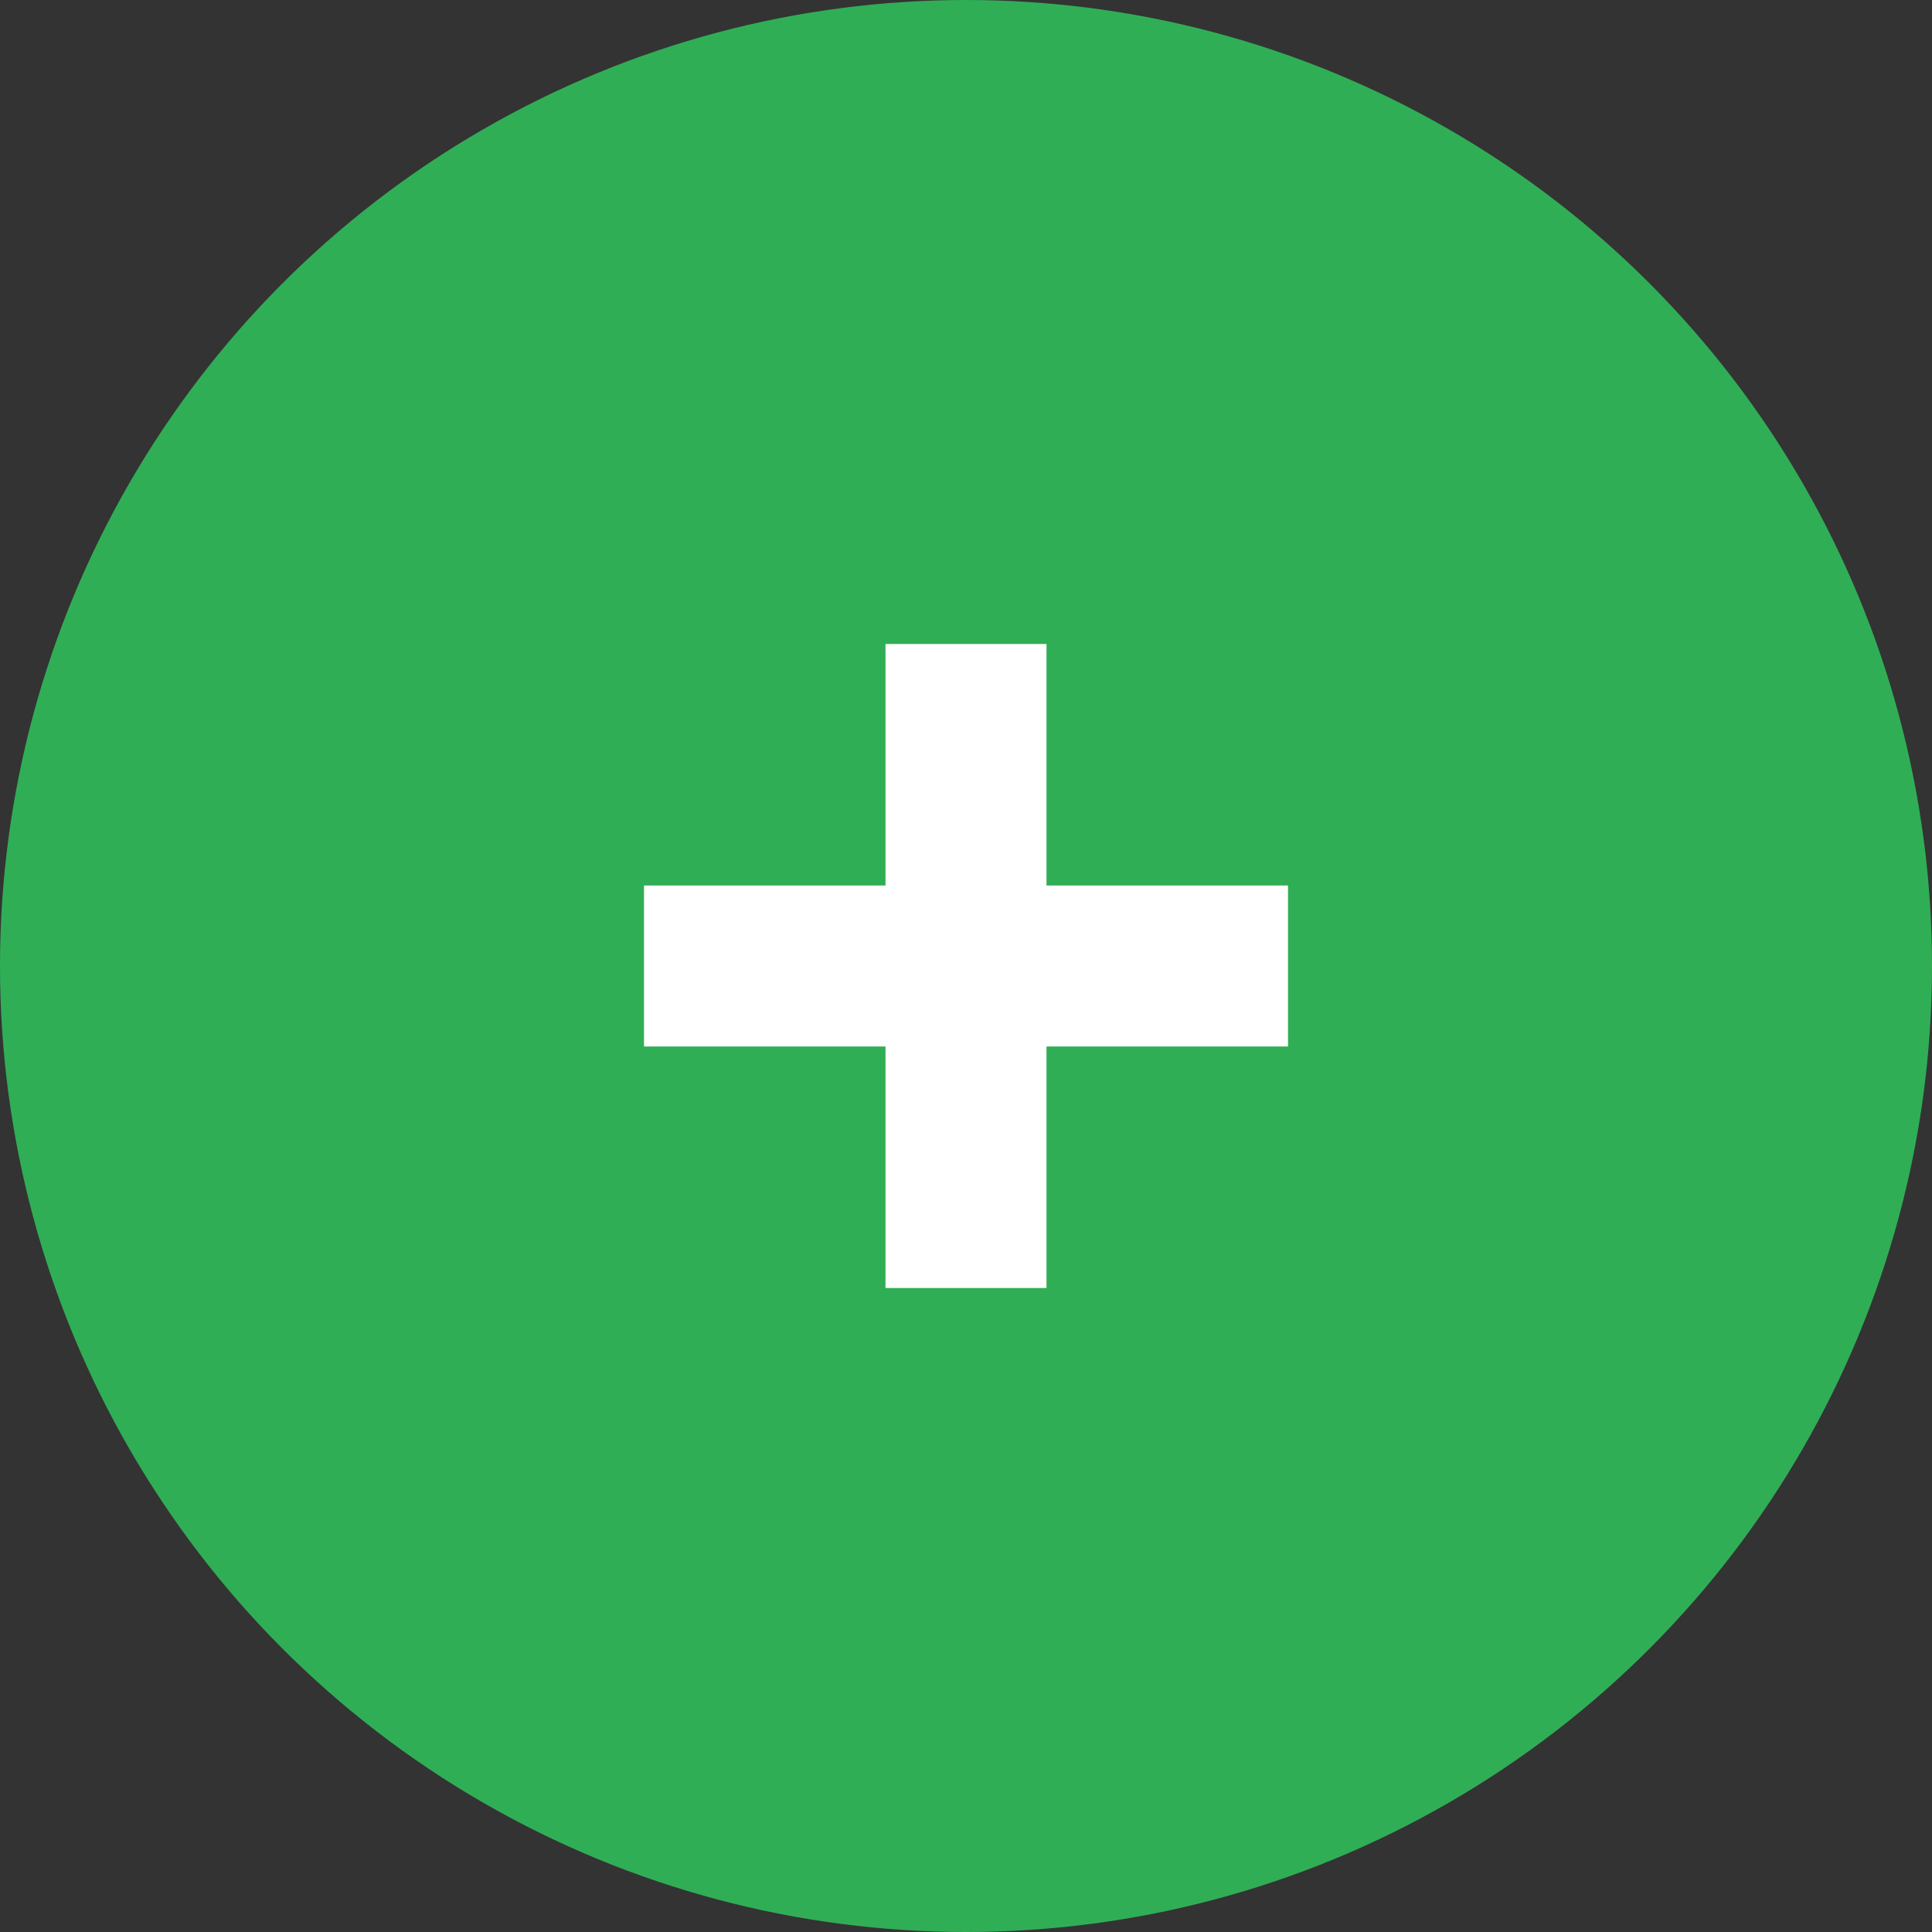
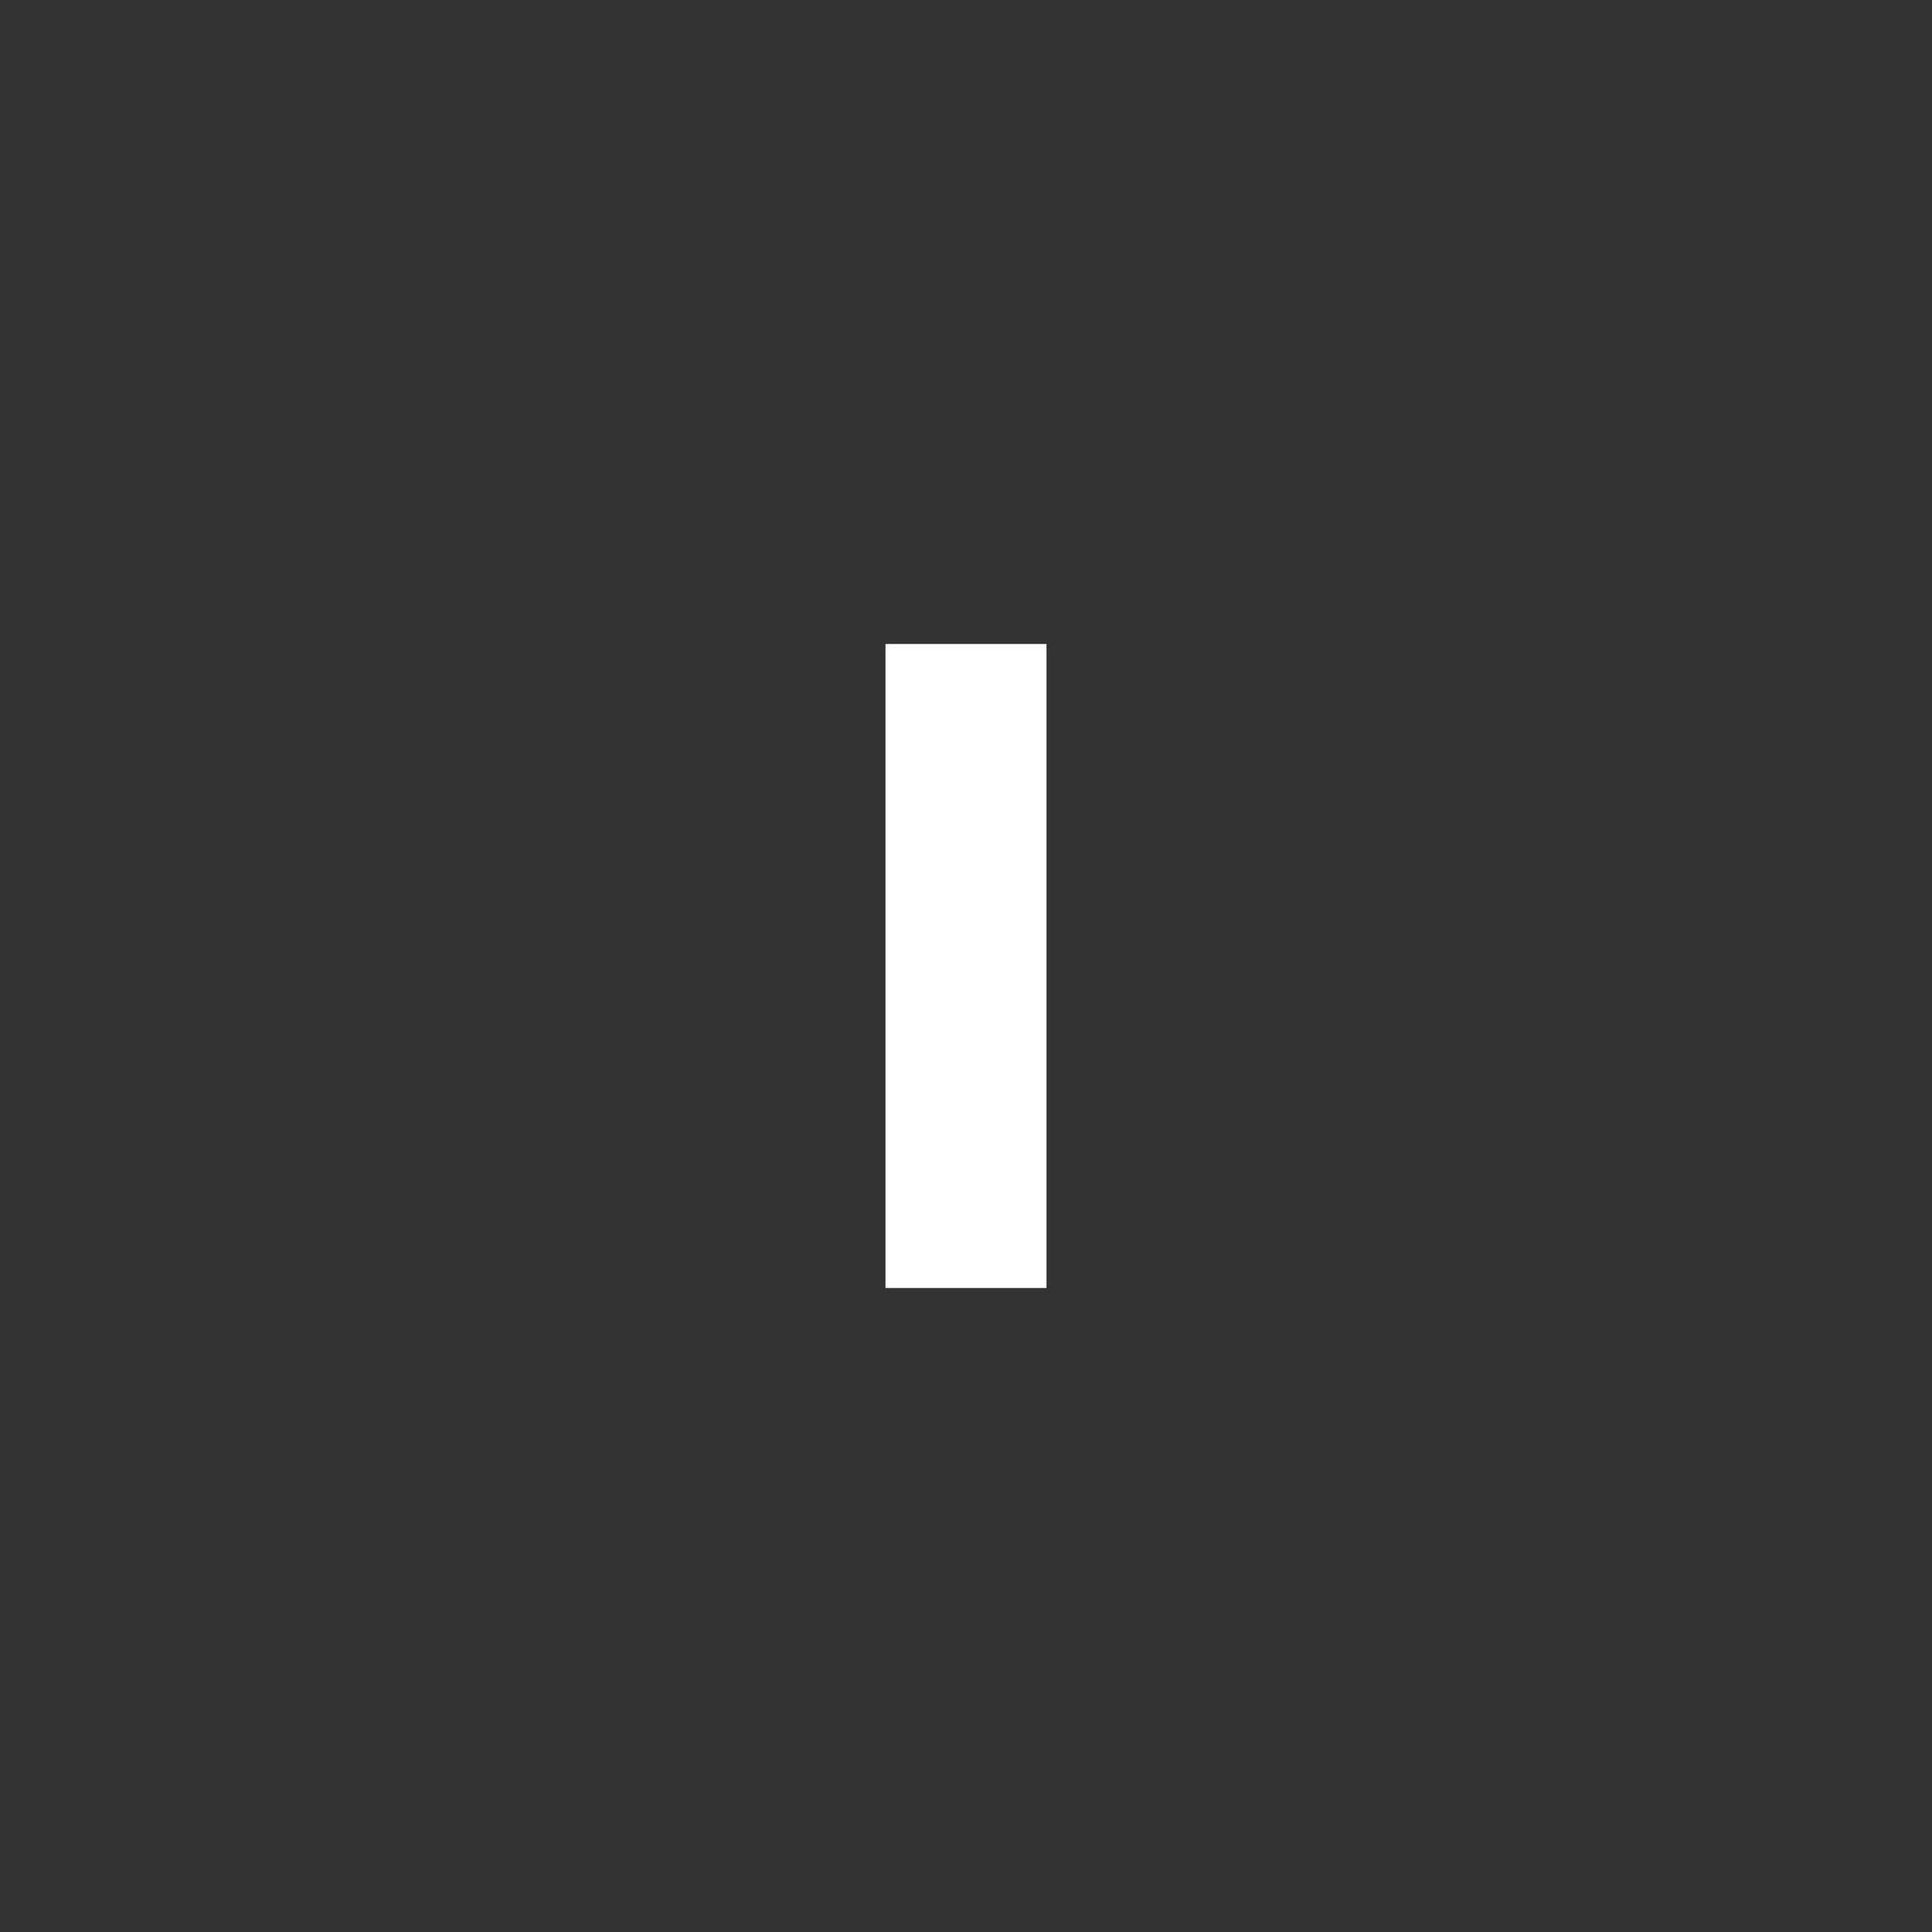
<svg xmlns="http://www.w3.org/2000/svg" width="24" height="24" viewBox="0 0 24 24" fill="none">
  <rect x="0" y="0" width="24" height="24" fill="#333333" stroke="none" />
-   <circle cx="12" cy="12" r="12" fill="#30AE56" />
  <rect x="11" y="8" width="2" height="8" fill="white" />
-   <rect x="16" y="11" width="2" height="8" transform="rotate(90 16 11)" fill="white" />
</svg>